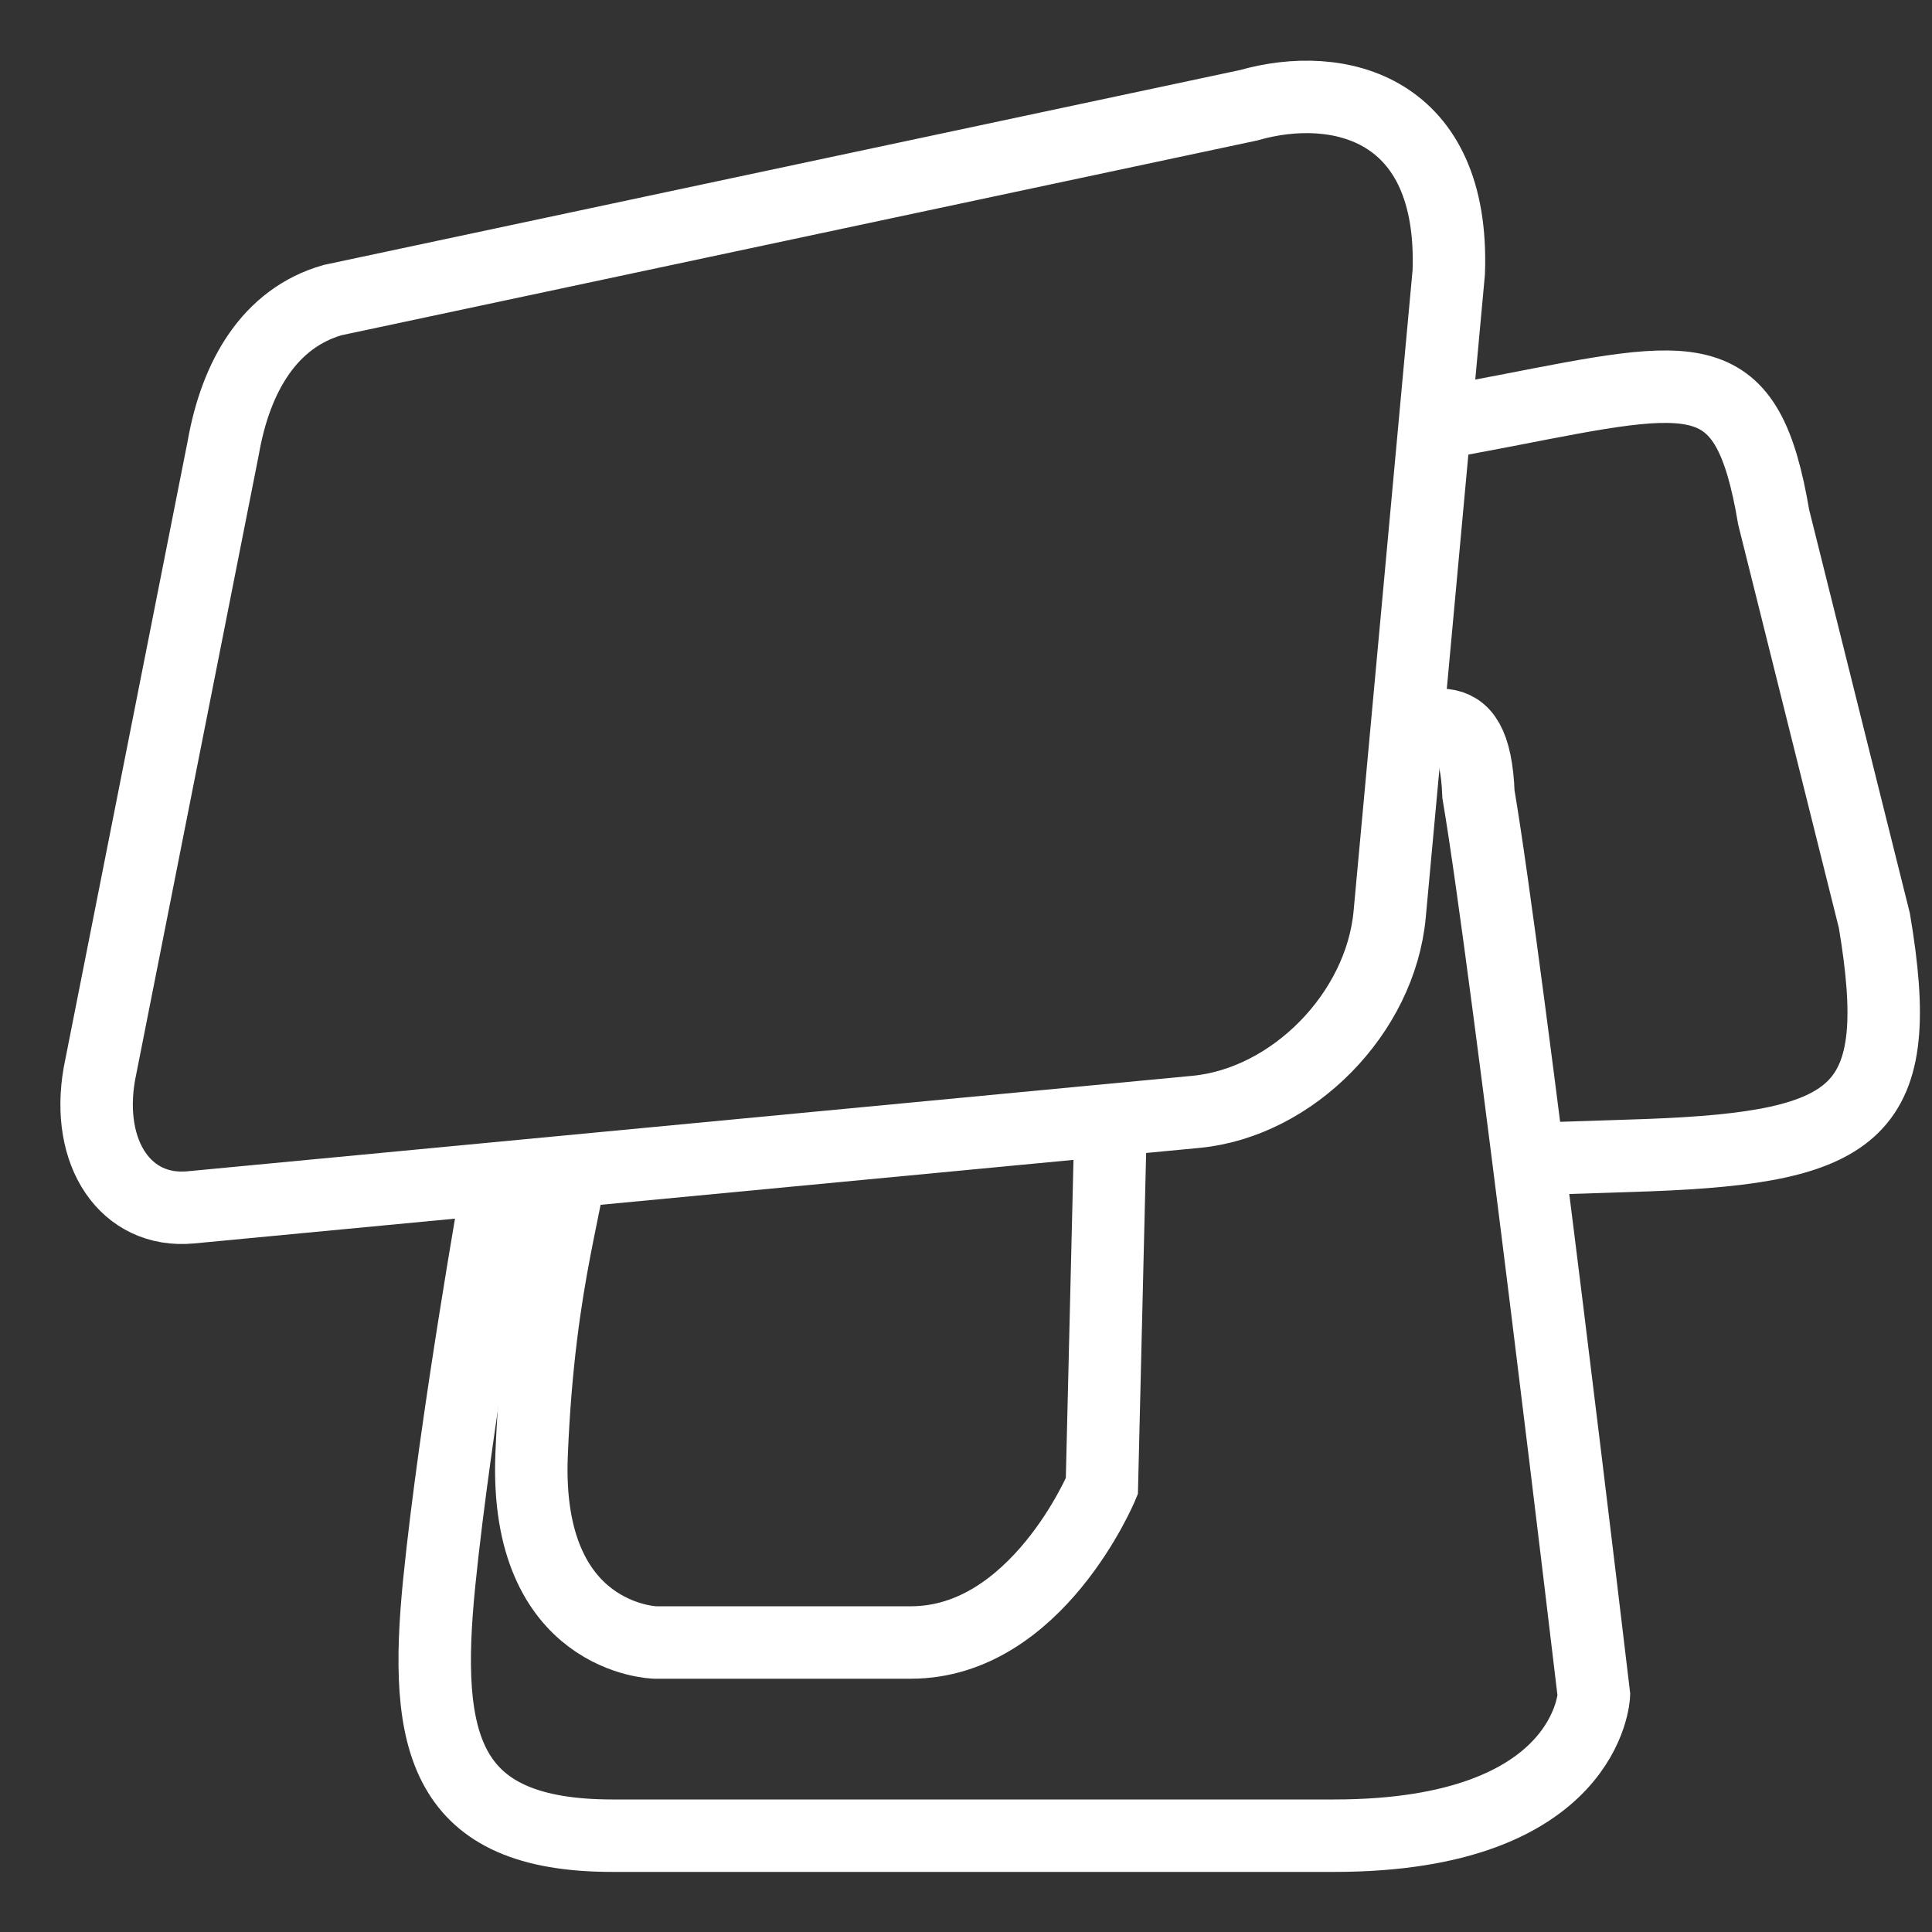
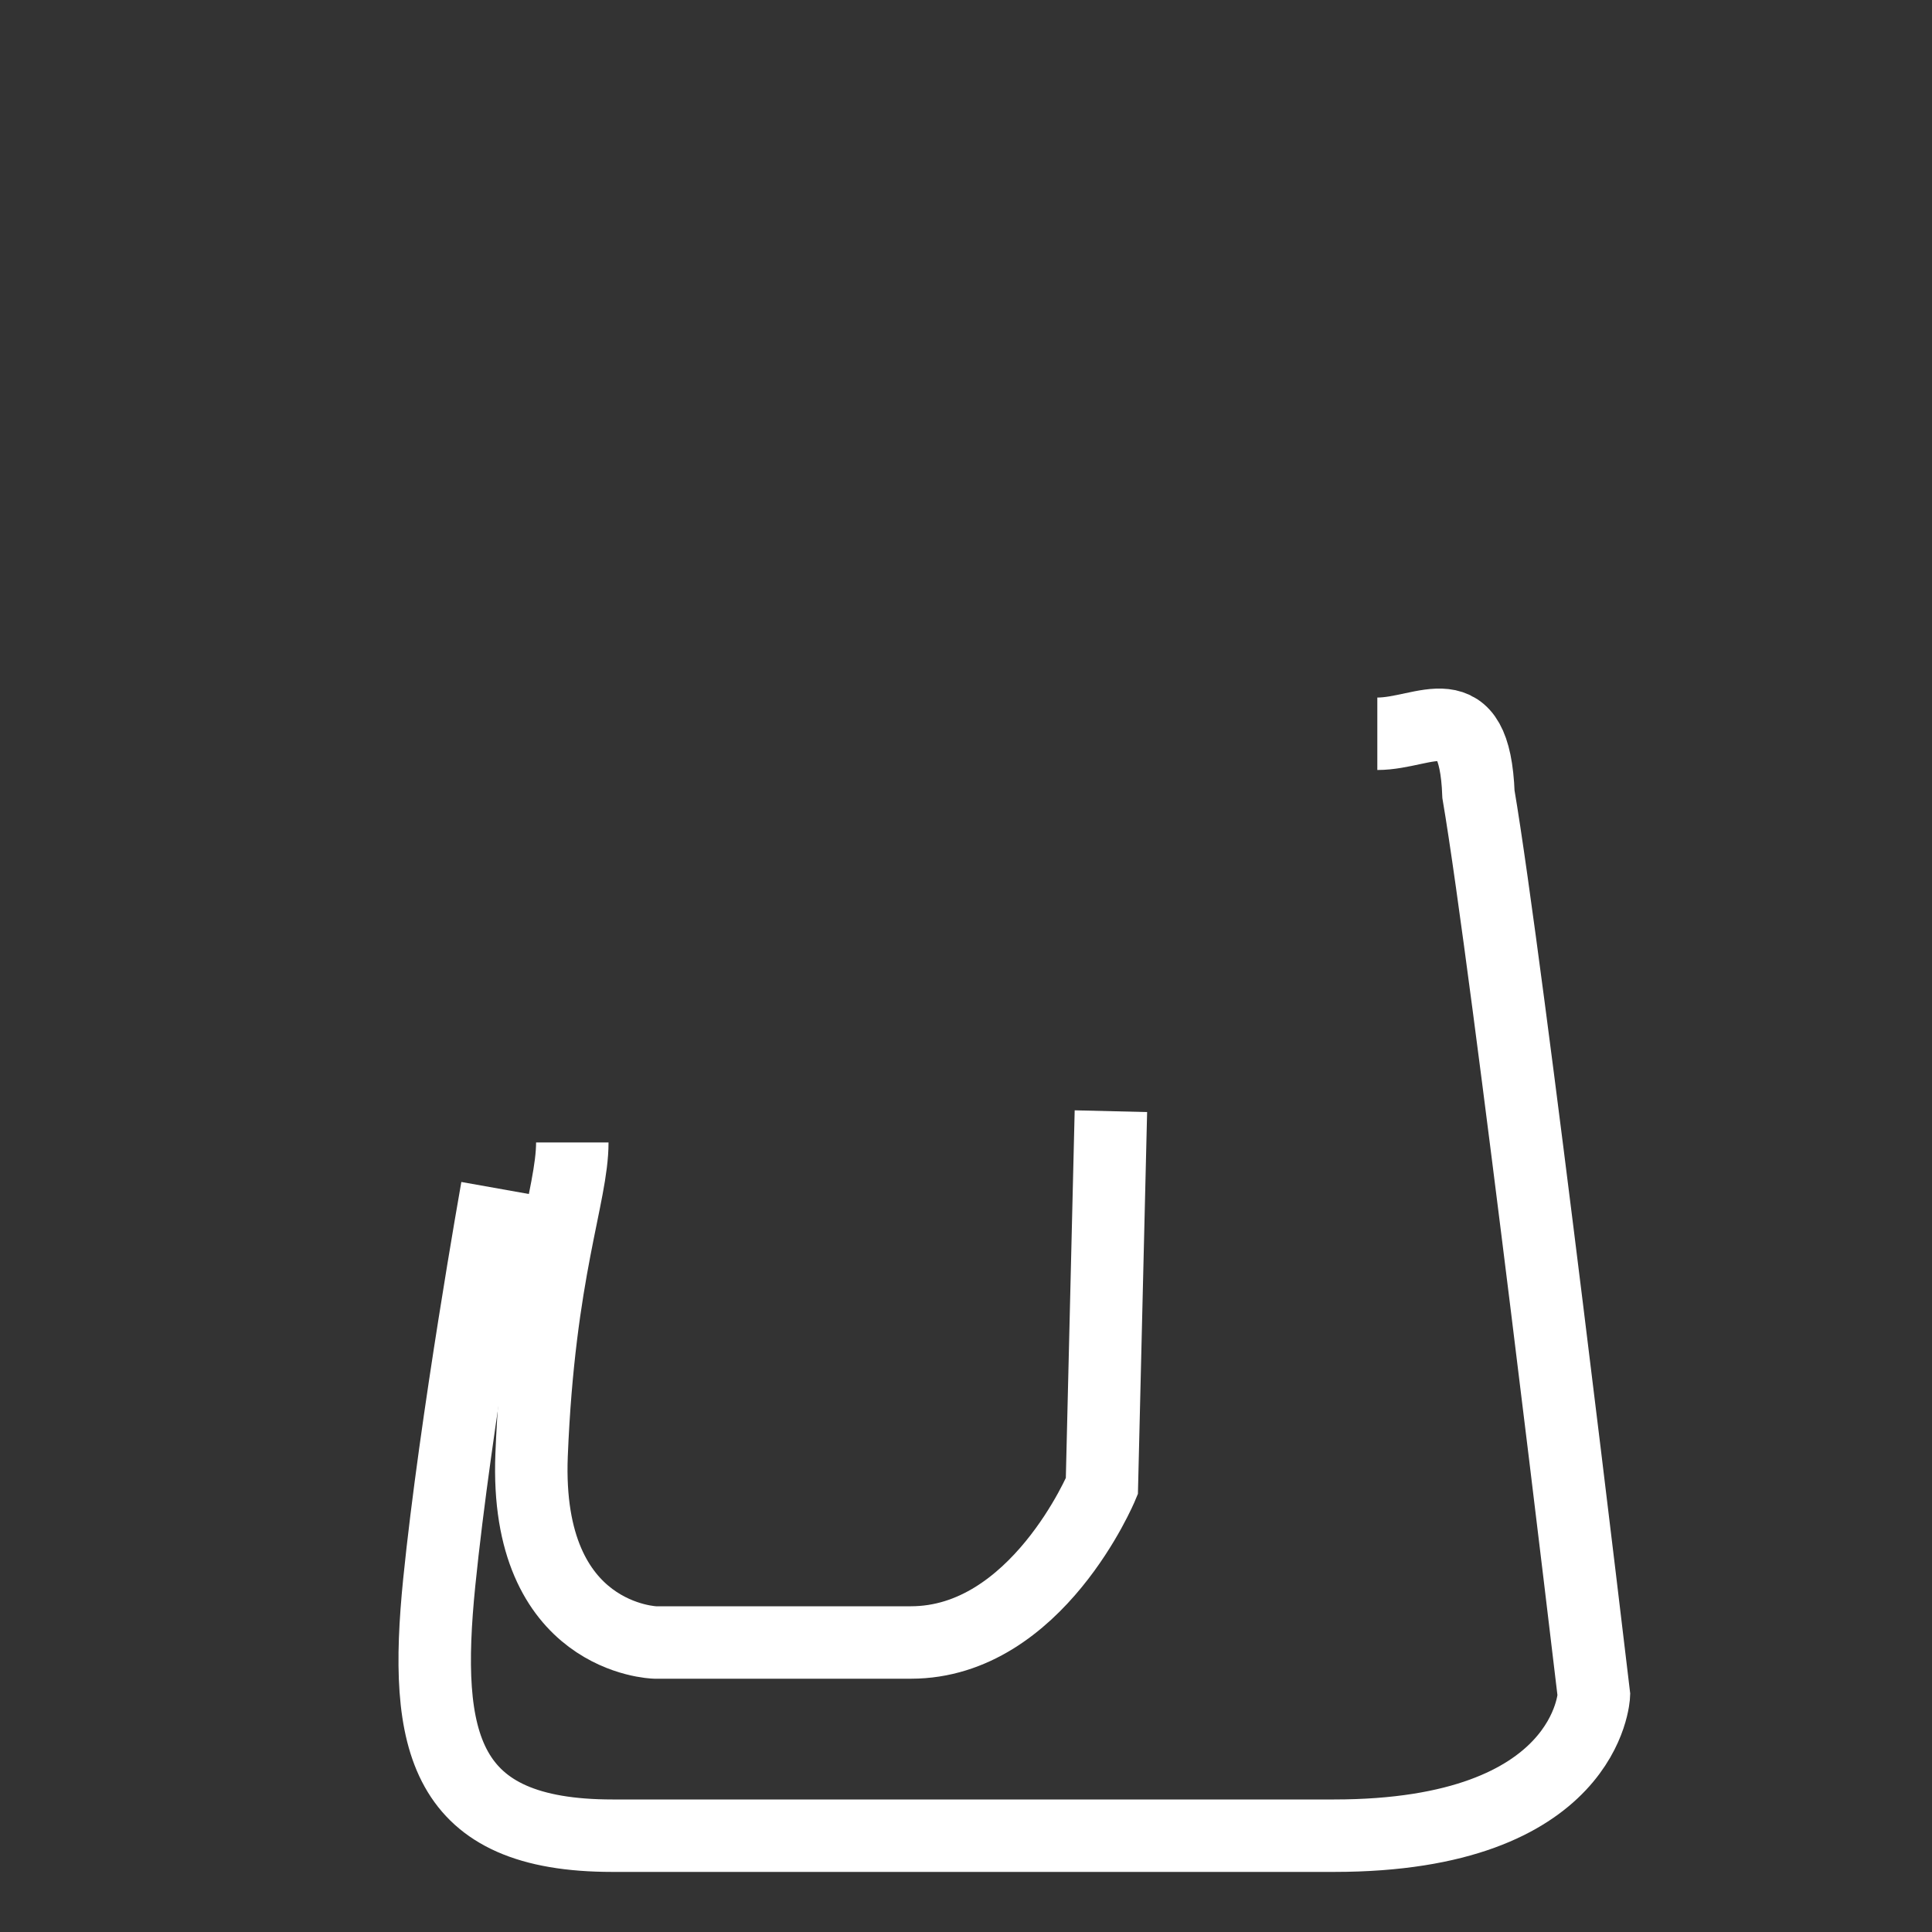
<svg xmlns="http://www.w3.org/2000/svg" width="40px" height="40px" viewBox="0 0 40 40" version="1.1">
  <rect x="0" y="0" width="40" height="40" fill="#333333" stroke="none" />
  <title>T2（15.6"+10.1"）</title>
  <desc>Created with Sketch.</desc>
  <g id="T2（15.6&quot;+10.1&quot;）" stroke="none" stroke-width="1" fill="none" fill-rule="evenodd">
    <g id="编组" transform="translate(2, 2.006)" stroke="#ffffff" stroke-width="1.5">
-       <path d="M23.848,0.174 C25.73,-0.364 28.118,0.228 27.995,3.631 L26.772,16.92 C26.584,18.977 24.76,20.824 22.758,21.014 L1.952,22.991 C0.603,23.119 -0.231,21.875 0.057,20.23 L2.622,7.266 C2.881,5.786 3.582,4.58 4.887,4.207 L23.848,0.174 Z" id="Fill-1" />
-       <path d="M28,6.718 C28.712,6.583 29.169,6.497 29.169,6.497 C33.144,5.724 34.175,5.461 34.722,8.701 L36.807,17.055 C37.477,21.031 36.513,21.744 32.136,21.91 C32.136,21.91 31.002,21.947 29.405,22" id="Fill-3" />
      <path d="M8.29,22.597 C8.29,22.597 7.429,27.434 7.094,30.755 C6.76,34.076 7.176,36 10.68,36 L25.621,36 C30.89,36 31,33.086 31,33.086 C31,33.086 29.208,17.948 28.61,14.439 C28.527,12.288 27.516,13.186 26.516,13.186" id="Fill-5" />
      <path d="M21,21 L20.813,28.764 C20.813,28.764 19.467,32 16.859,32 L11.562,32 C11.562,32 8.854,31.935 9.006,28.118 C9.159,24.3 9.849,22.747 9.849,21.647" id="Fill-1" />
    </g>
  </g>
</svg>